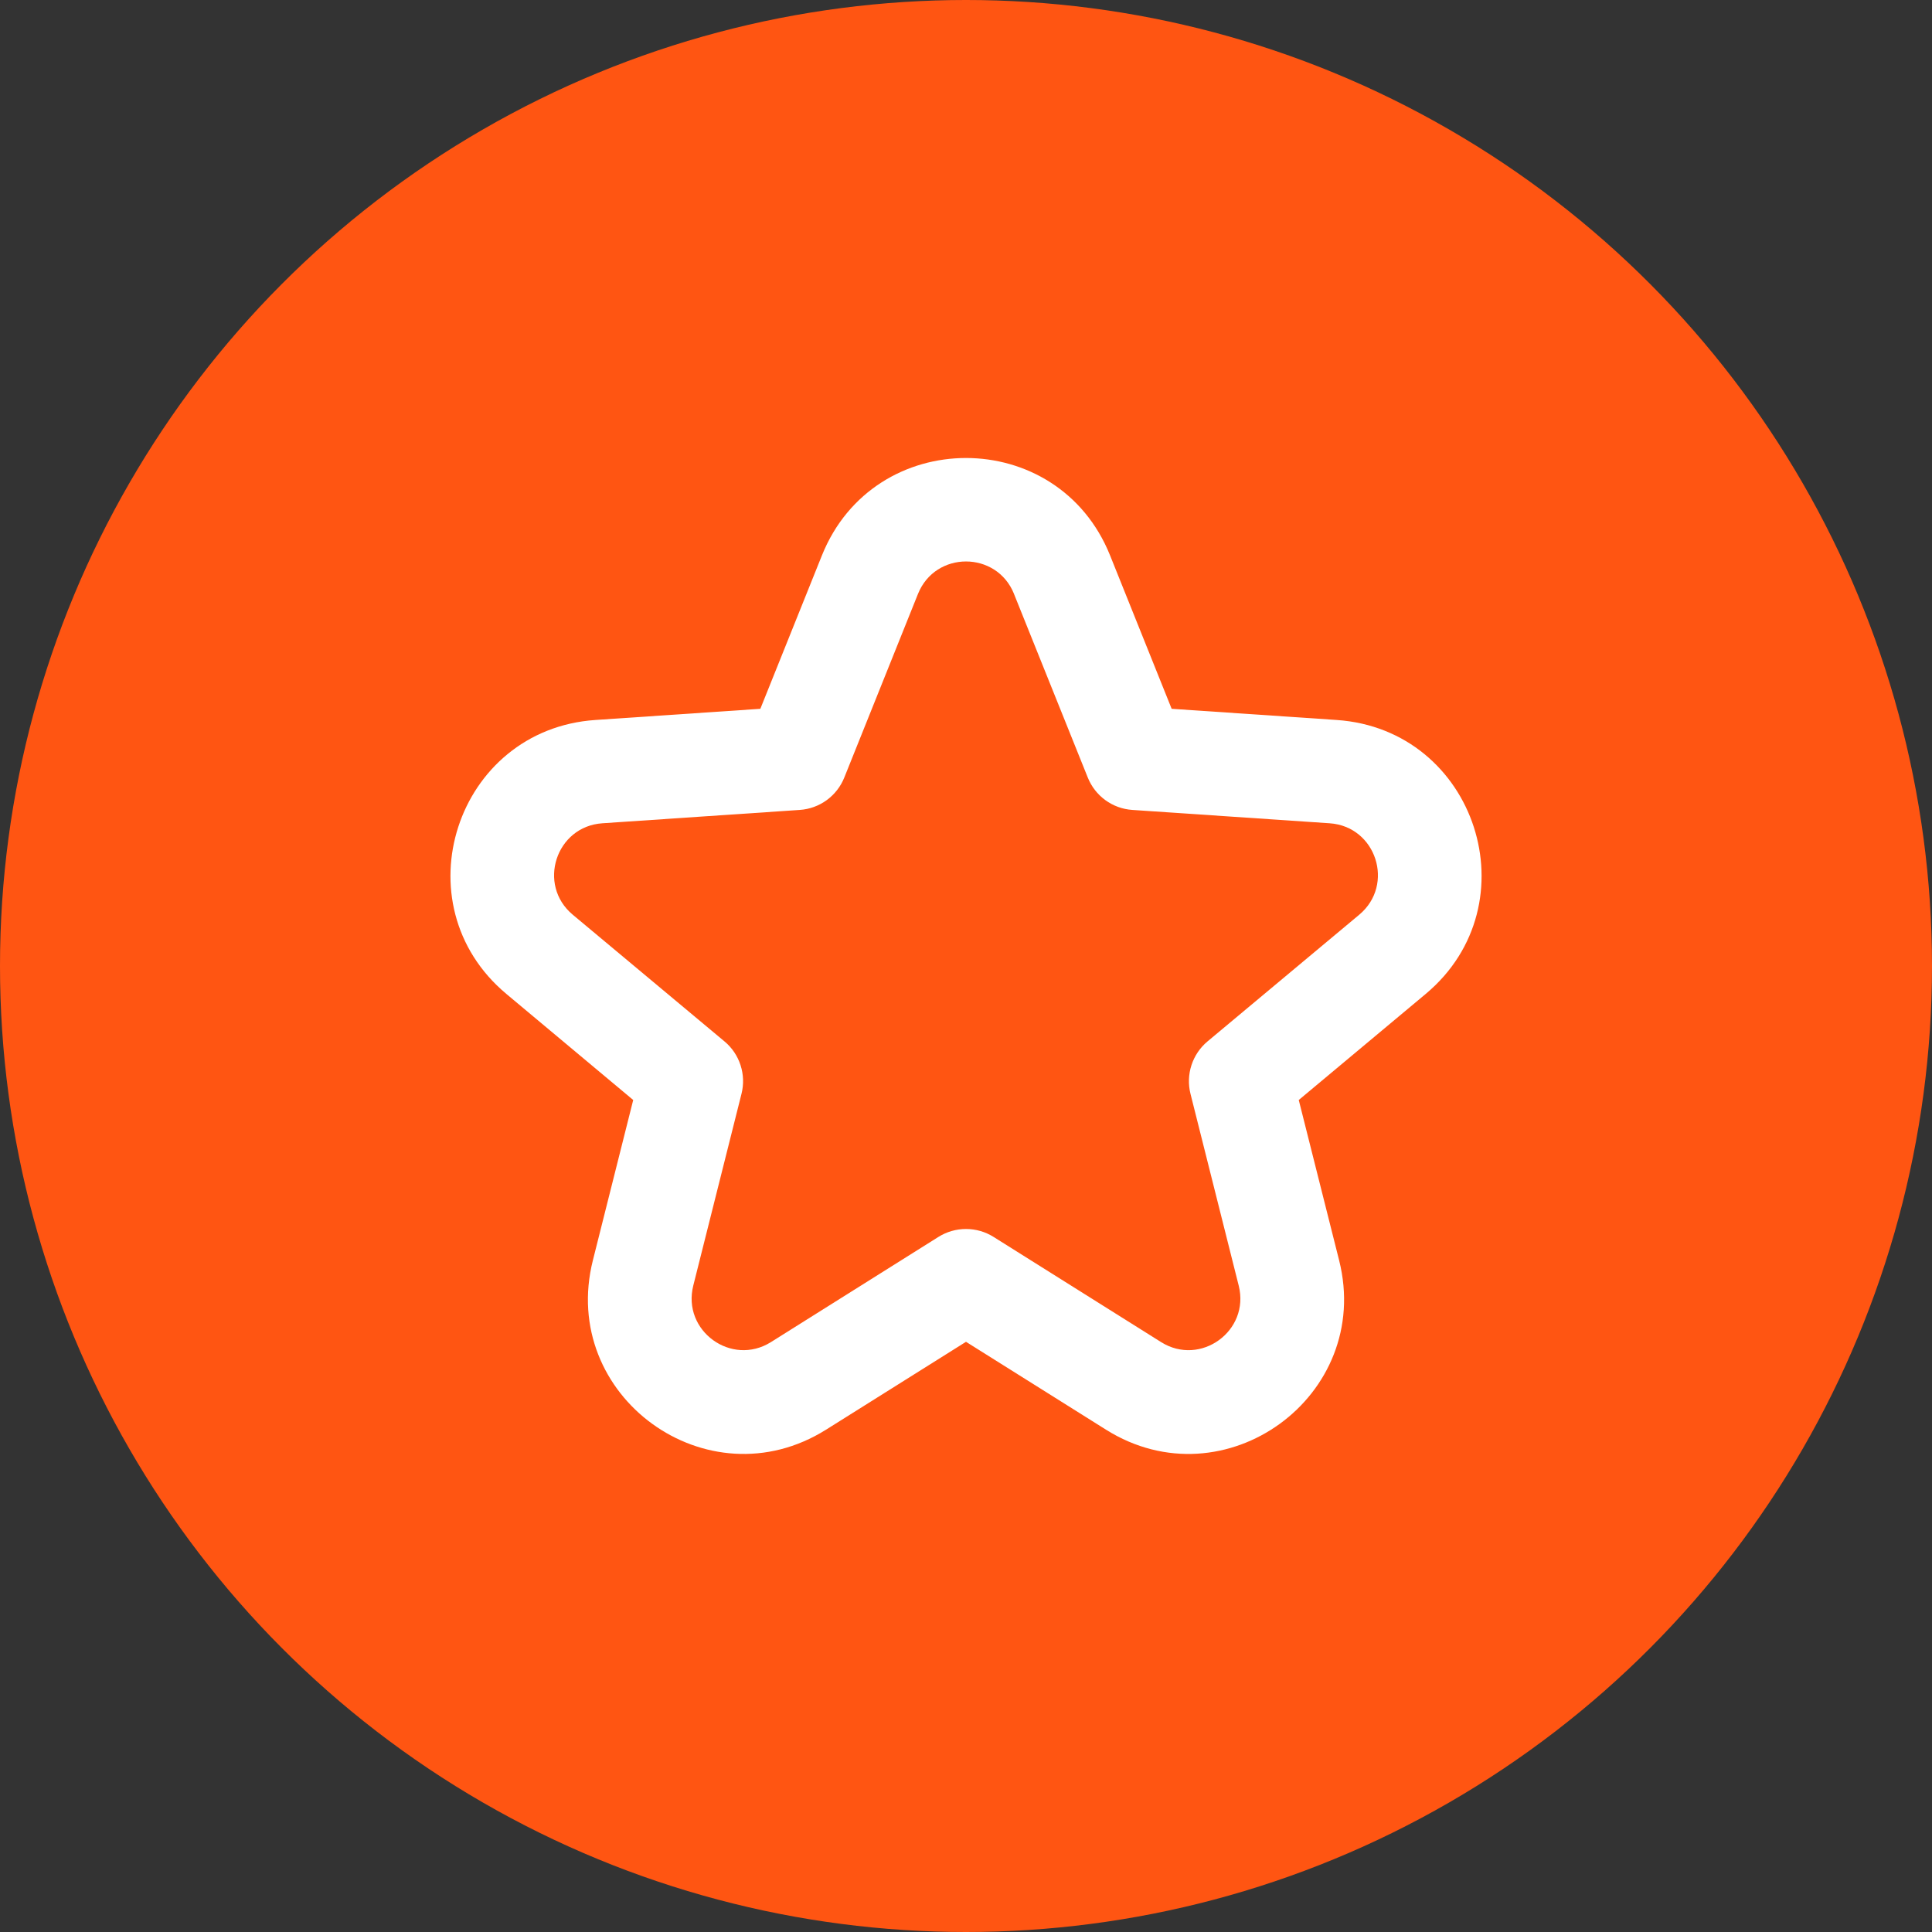
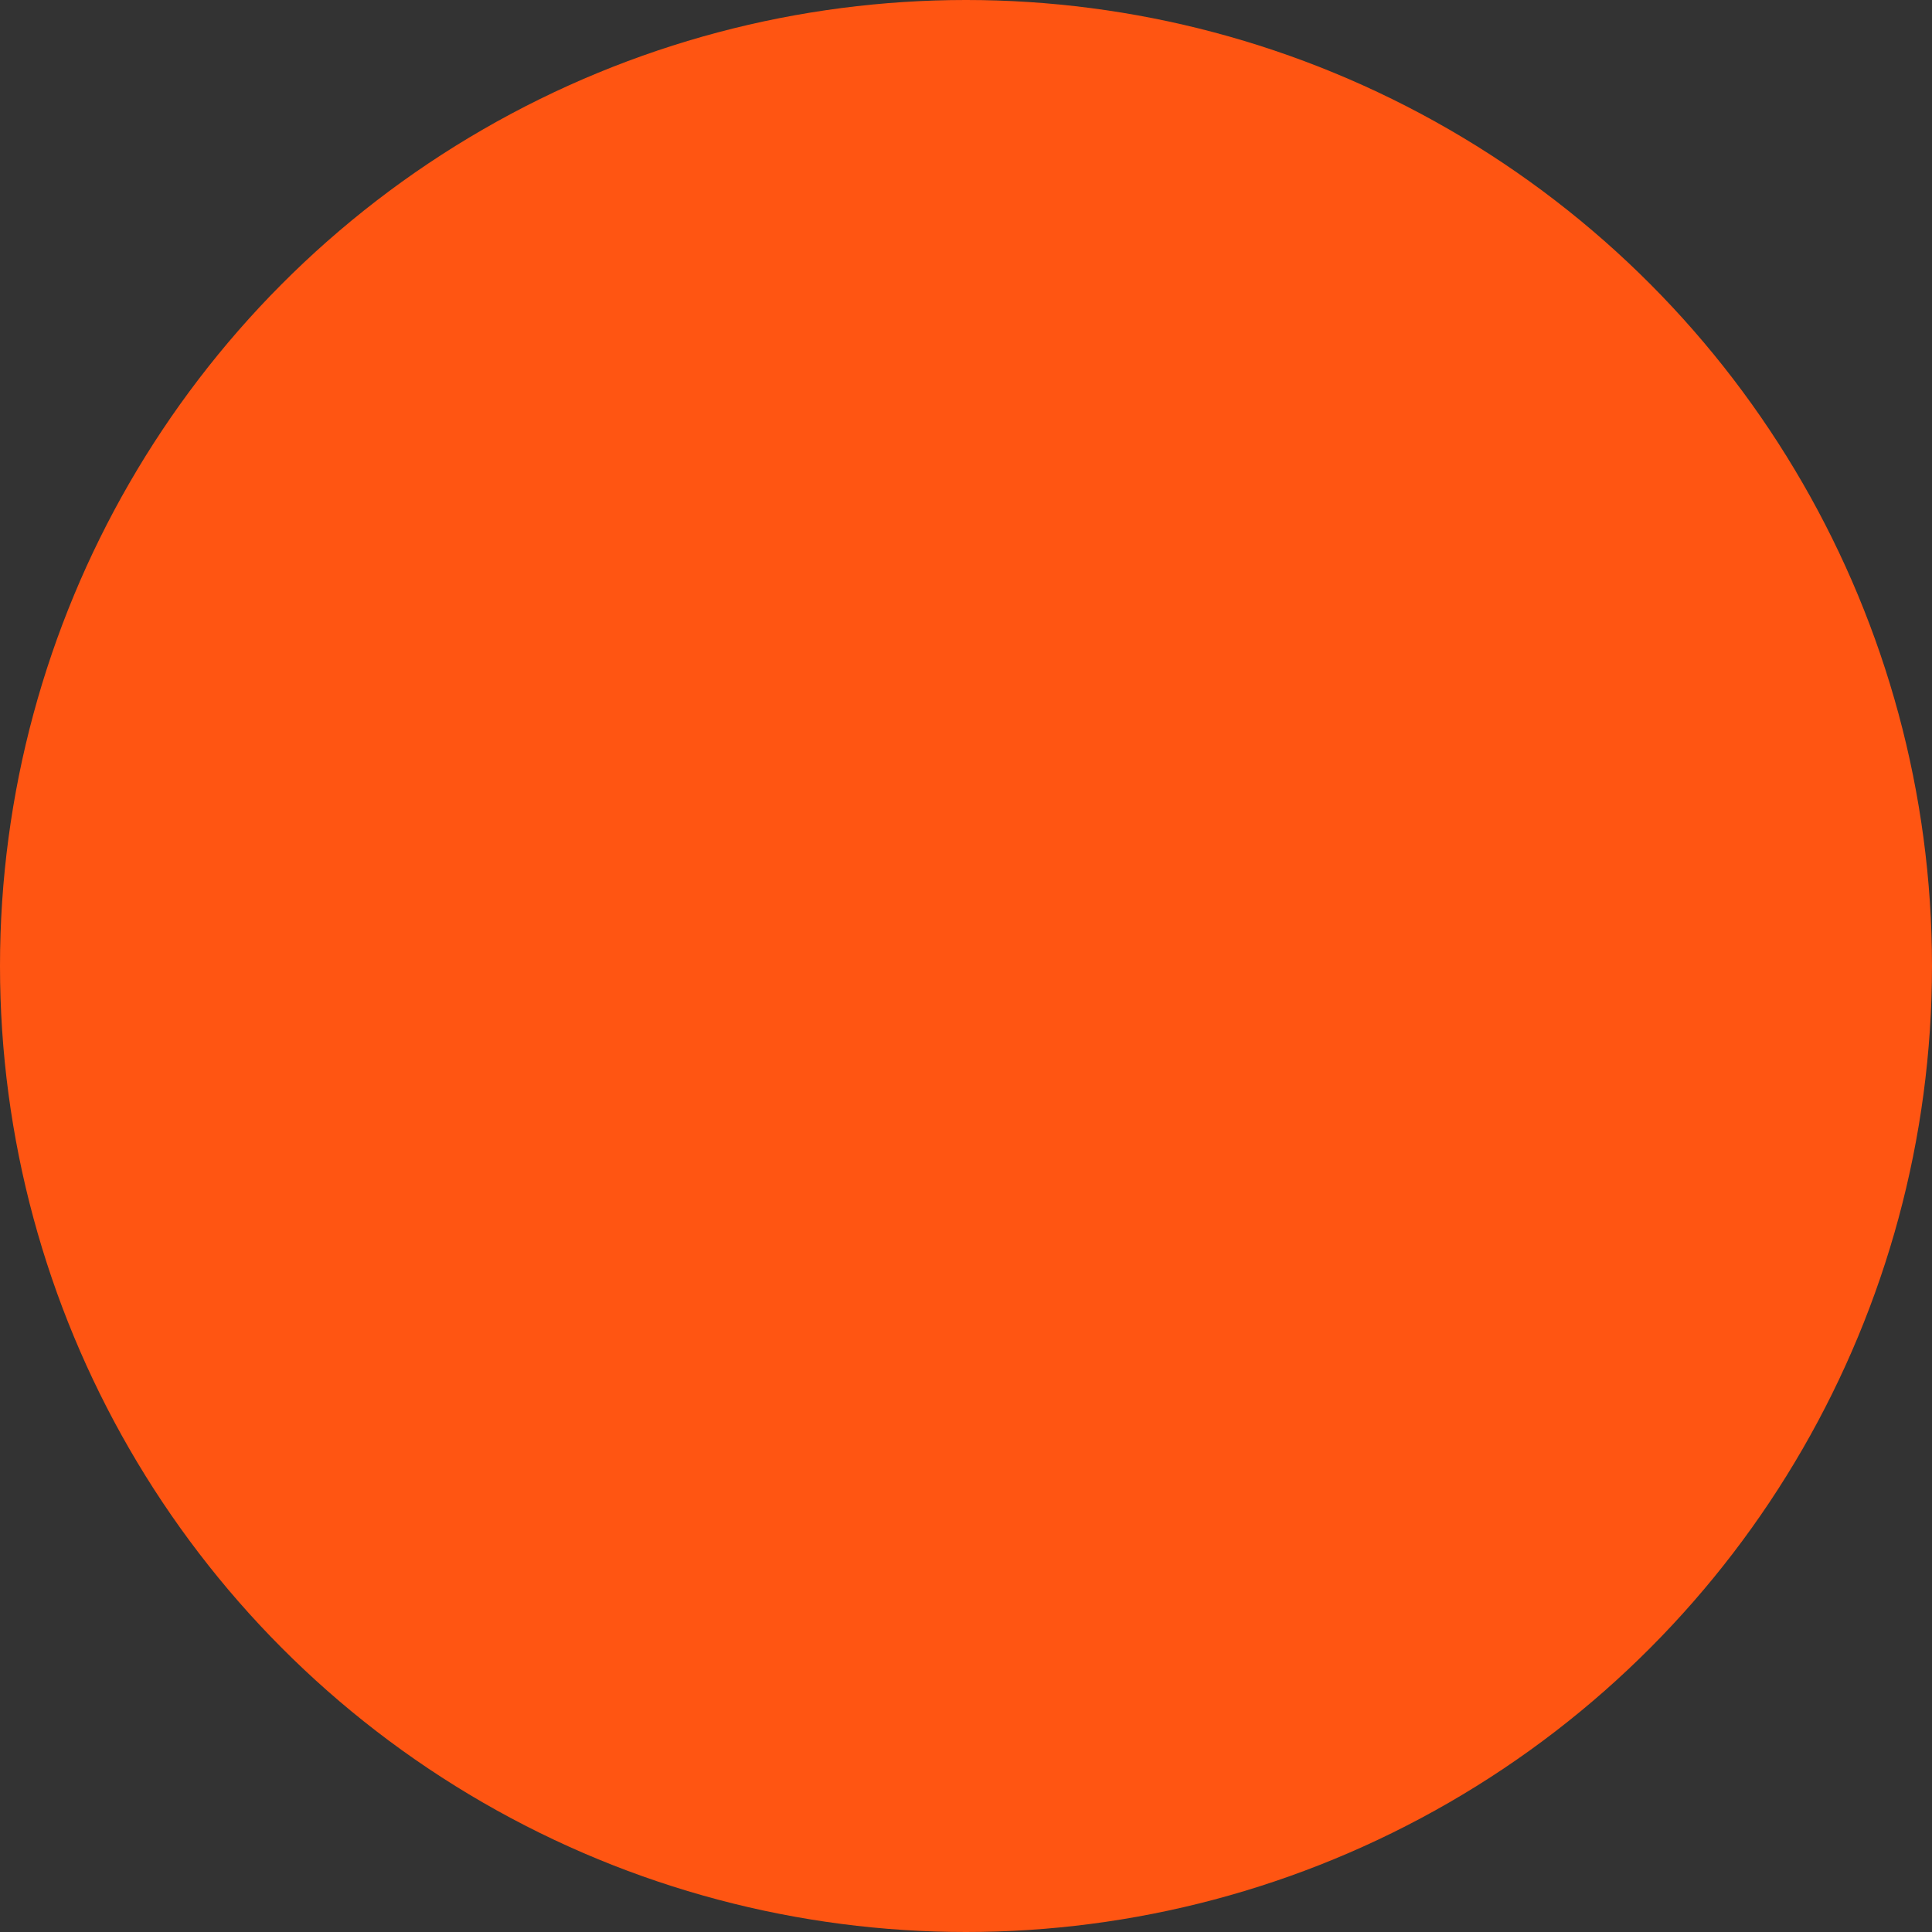
<svg xmlns="http://www.w3.org/2000/svg" width="56" height="56" viewBox="0 0 56 56" fill="none">
  <rect x="0" y="0" width="56" height="56" fill="#333333" stroke="none" />
  <circle cx="28" cy="28" r="28" fill="#FF5512" />
-   <path fill-rule="evenodd" clip-rule="evenodd" d="M33.961 20.545L32.176 16.099C30.664 12.334 25.336 12.334 23.824 16.099L22.039 20.545L17.259 20.869C13.212 21.143 11.565 26.21 14.679 28.811L18.354 31.884L17.185 36.531C16.195 40.465 20.506 43.596 23.943 41.44L28 38.893L32.058 41.44C35.493 43.597 39.805 40.465 38.815 36.531L37.645 31.884L41.323 28.811C44.436 26.21 42.789 21.143 38.743 20.869L33.961 20.545ZM29.392 17.215C28.888 15.961 27.112 15.961 26.608 17.215L24.472 22.538C24.367 22.8 24.19 23.027 23.962 23.193C23.734 23.359 23.464 23.457 23.182 23.476L17.461 23.863C16.111 23.954 15.564 25.645 16.6 26.512L21.001 30.187C21.218 30.368 21.378 30.606 21.465 30.875C21.552 31.143 21.562 31.43 21.493 31.703L20.095 37.264C19.765 38.575 21.202 39.619 22.347 38.901L27.202 35.852C27.441 35.702 27.718 35.623 28 35.623C28.283 35.623 28.559 35.702 28.798 35.852L33.654 38.901C34.798 39.62 36.235 38.575 35.905 37.266L34.507 31.705C34.438 31.431 34.448 31.144 34.535 30.875C34.622 30.607 34.783 30.368 34.999 30.187L39.4 26.512C40.437 25.643 39.888 23.954 38.539 23.863L32.82 23.476C32.538 23.457 32.268 23.359 32.04 23.193C31.812 23.027 31.635 22.8 31.53 22.538L29.391 17.215H29.392Z" fill="white" />
</svg>